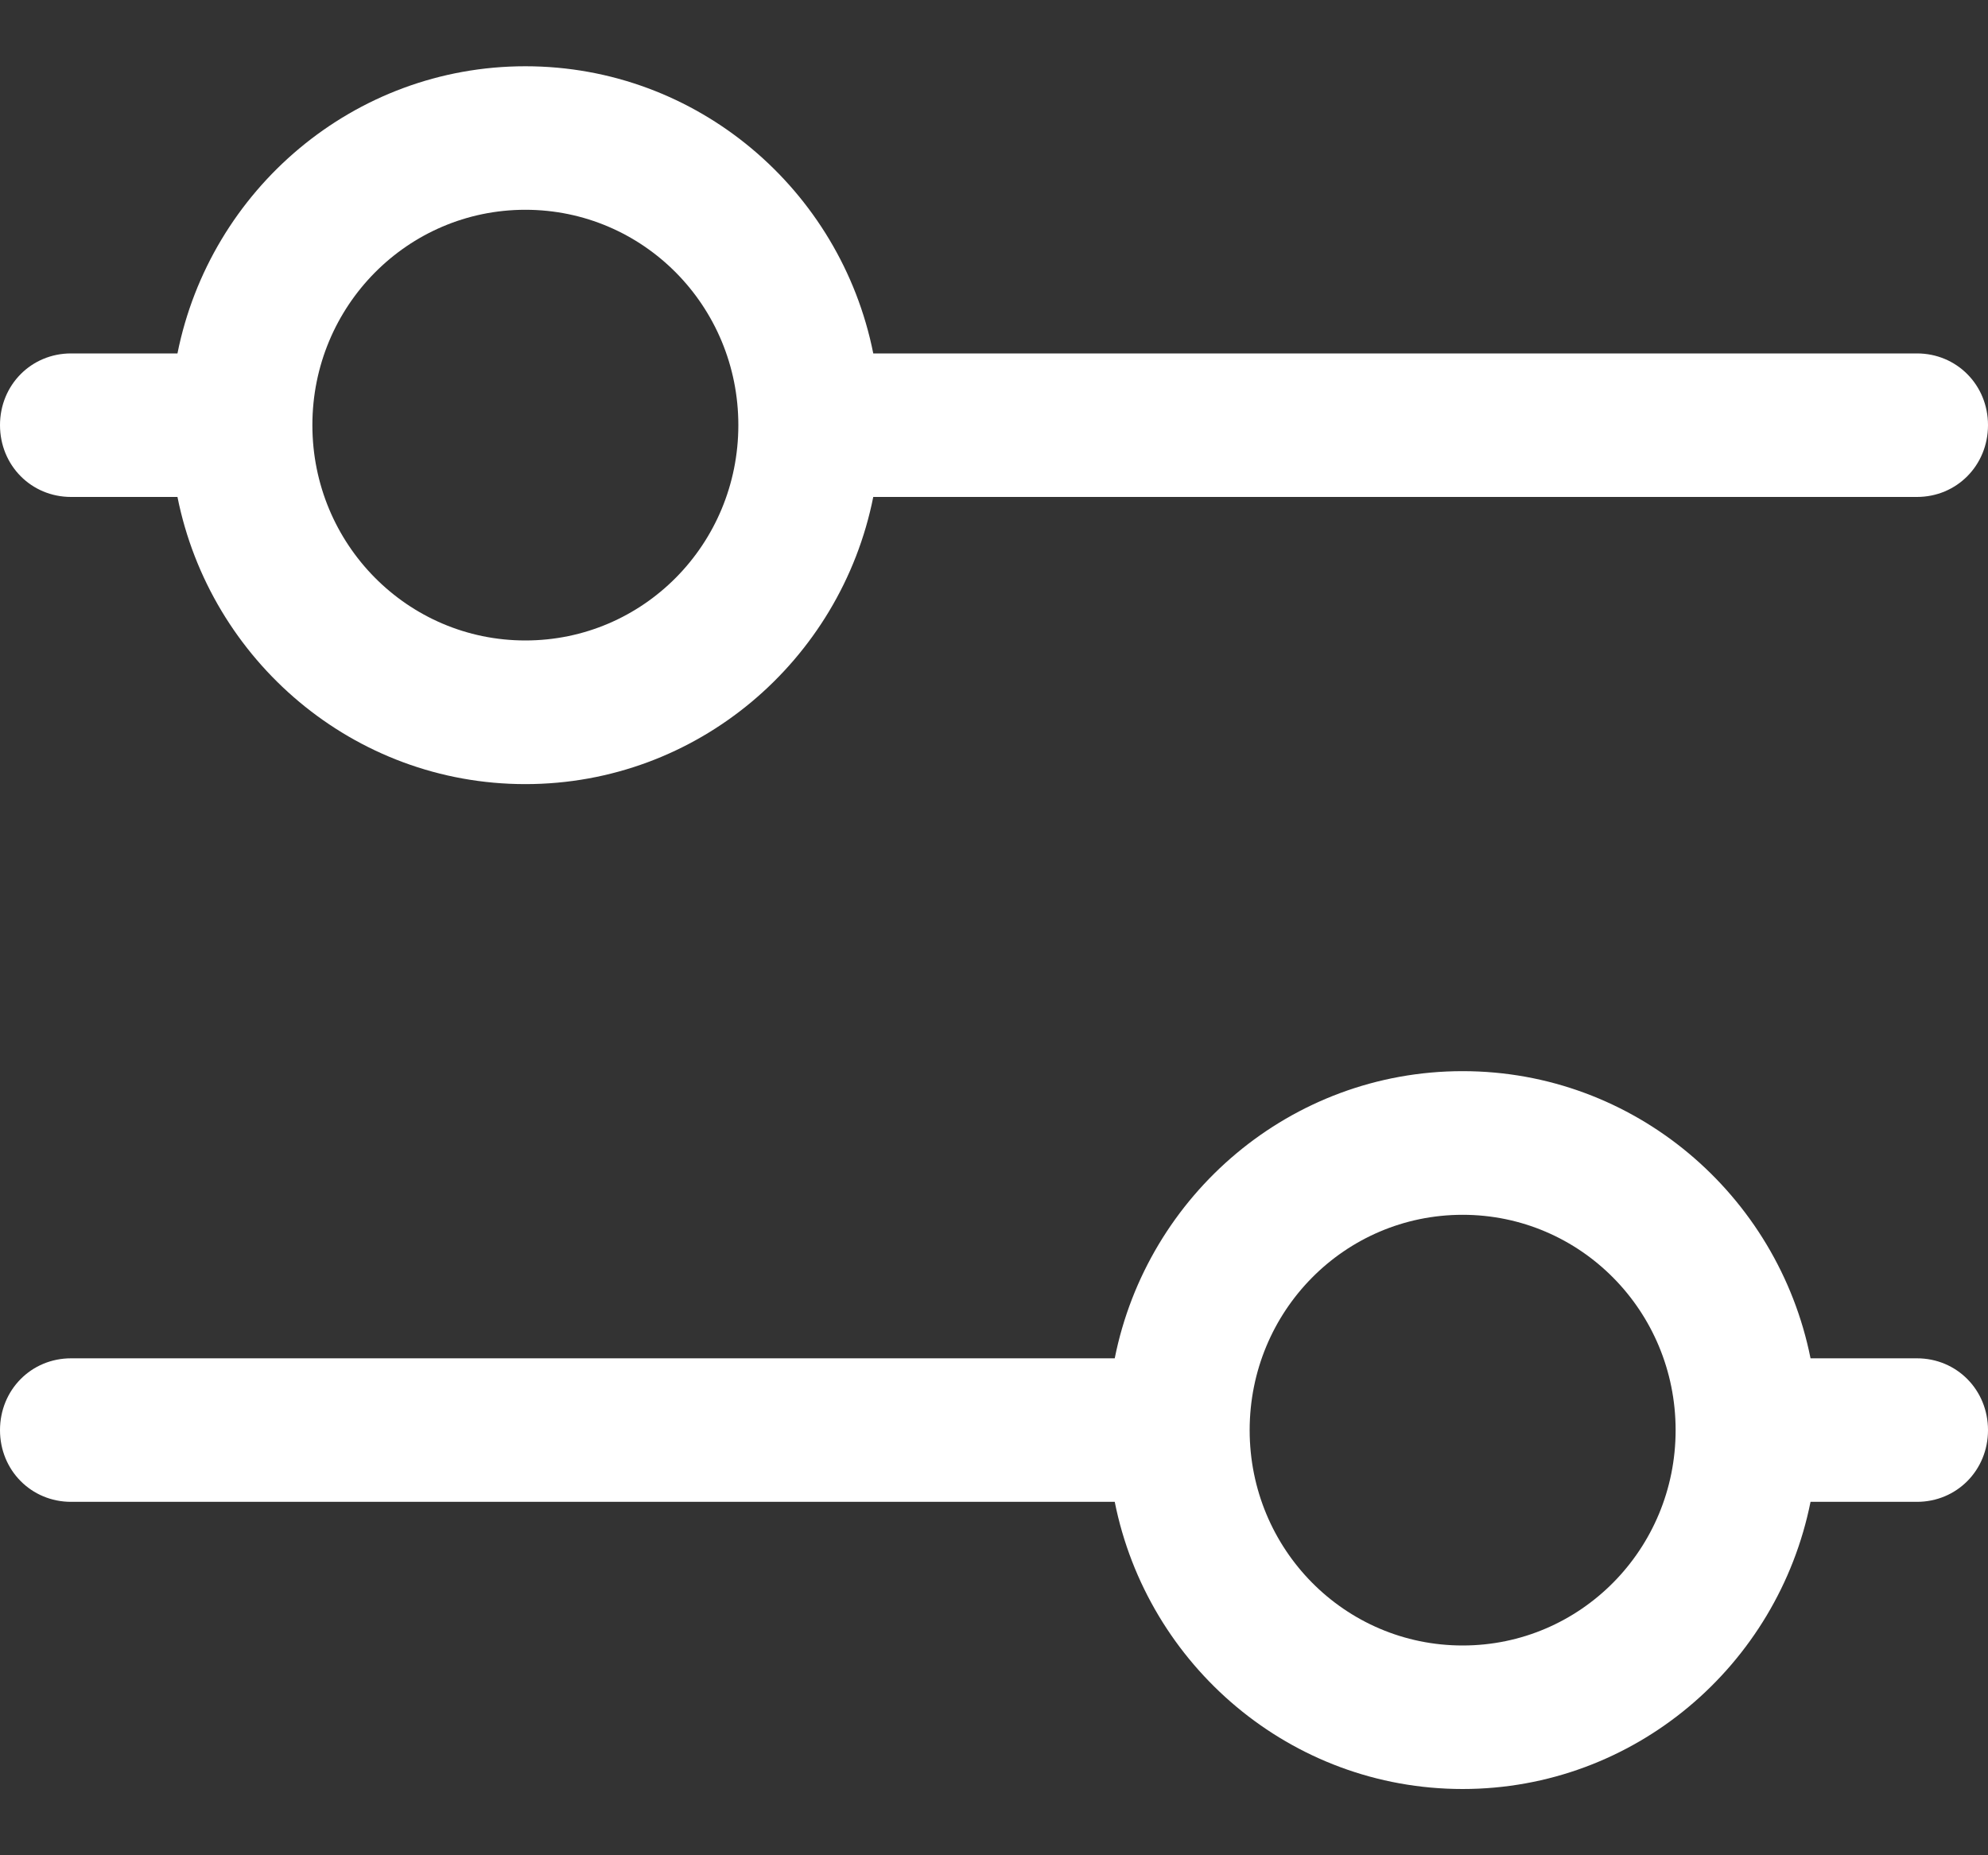
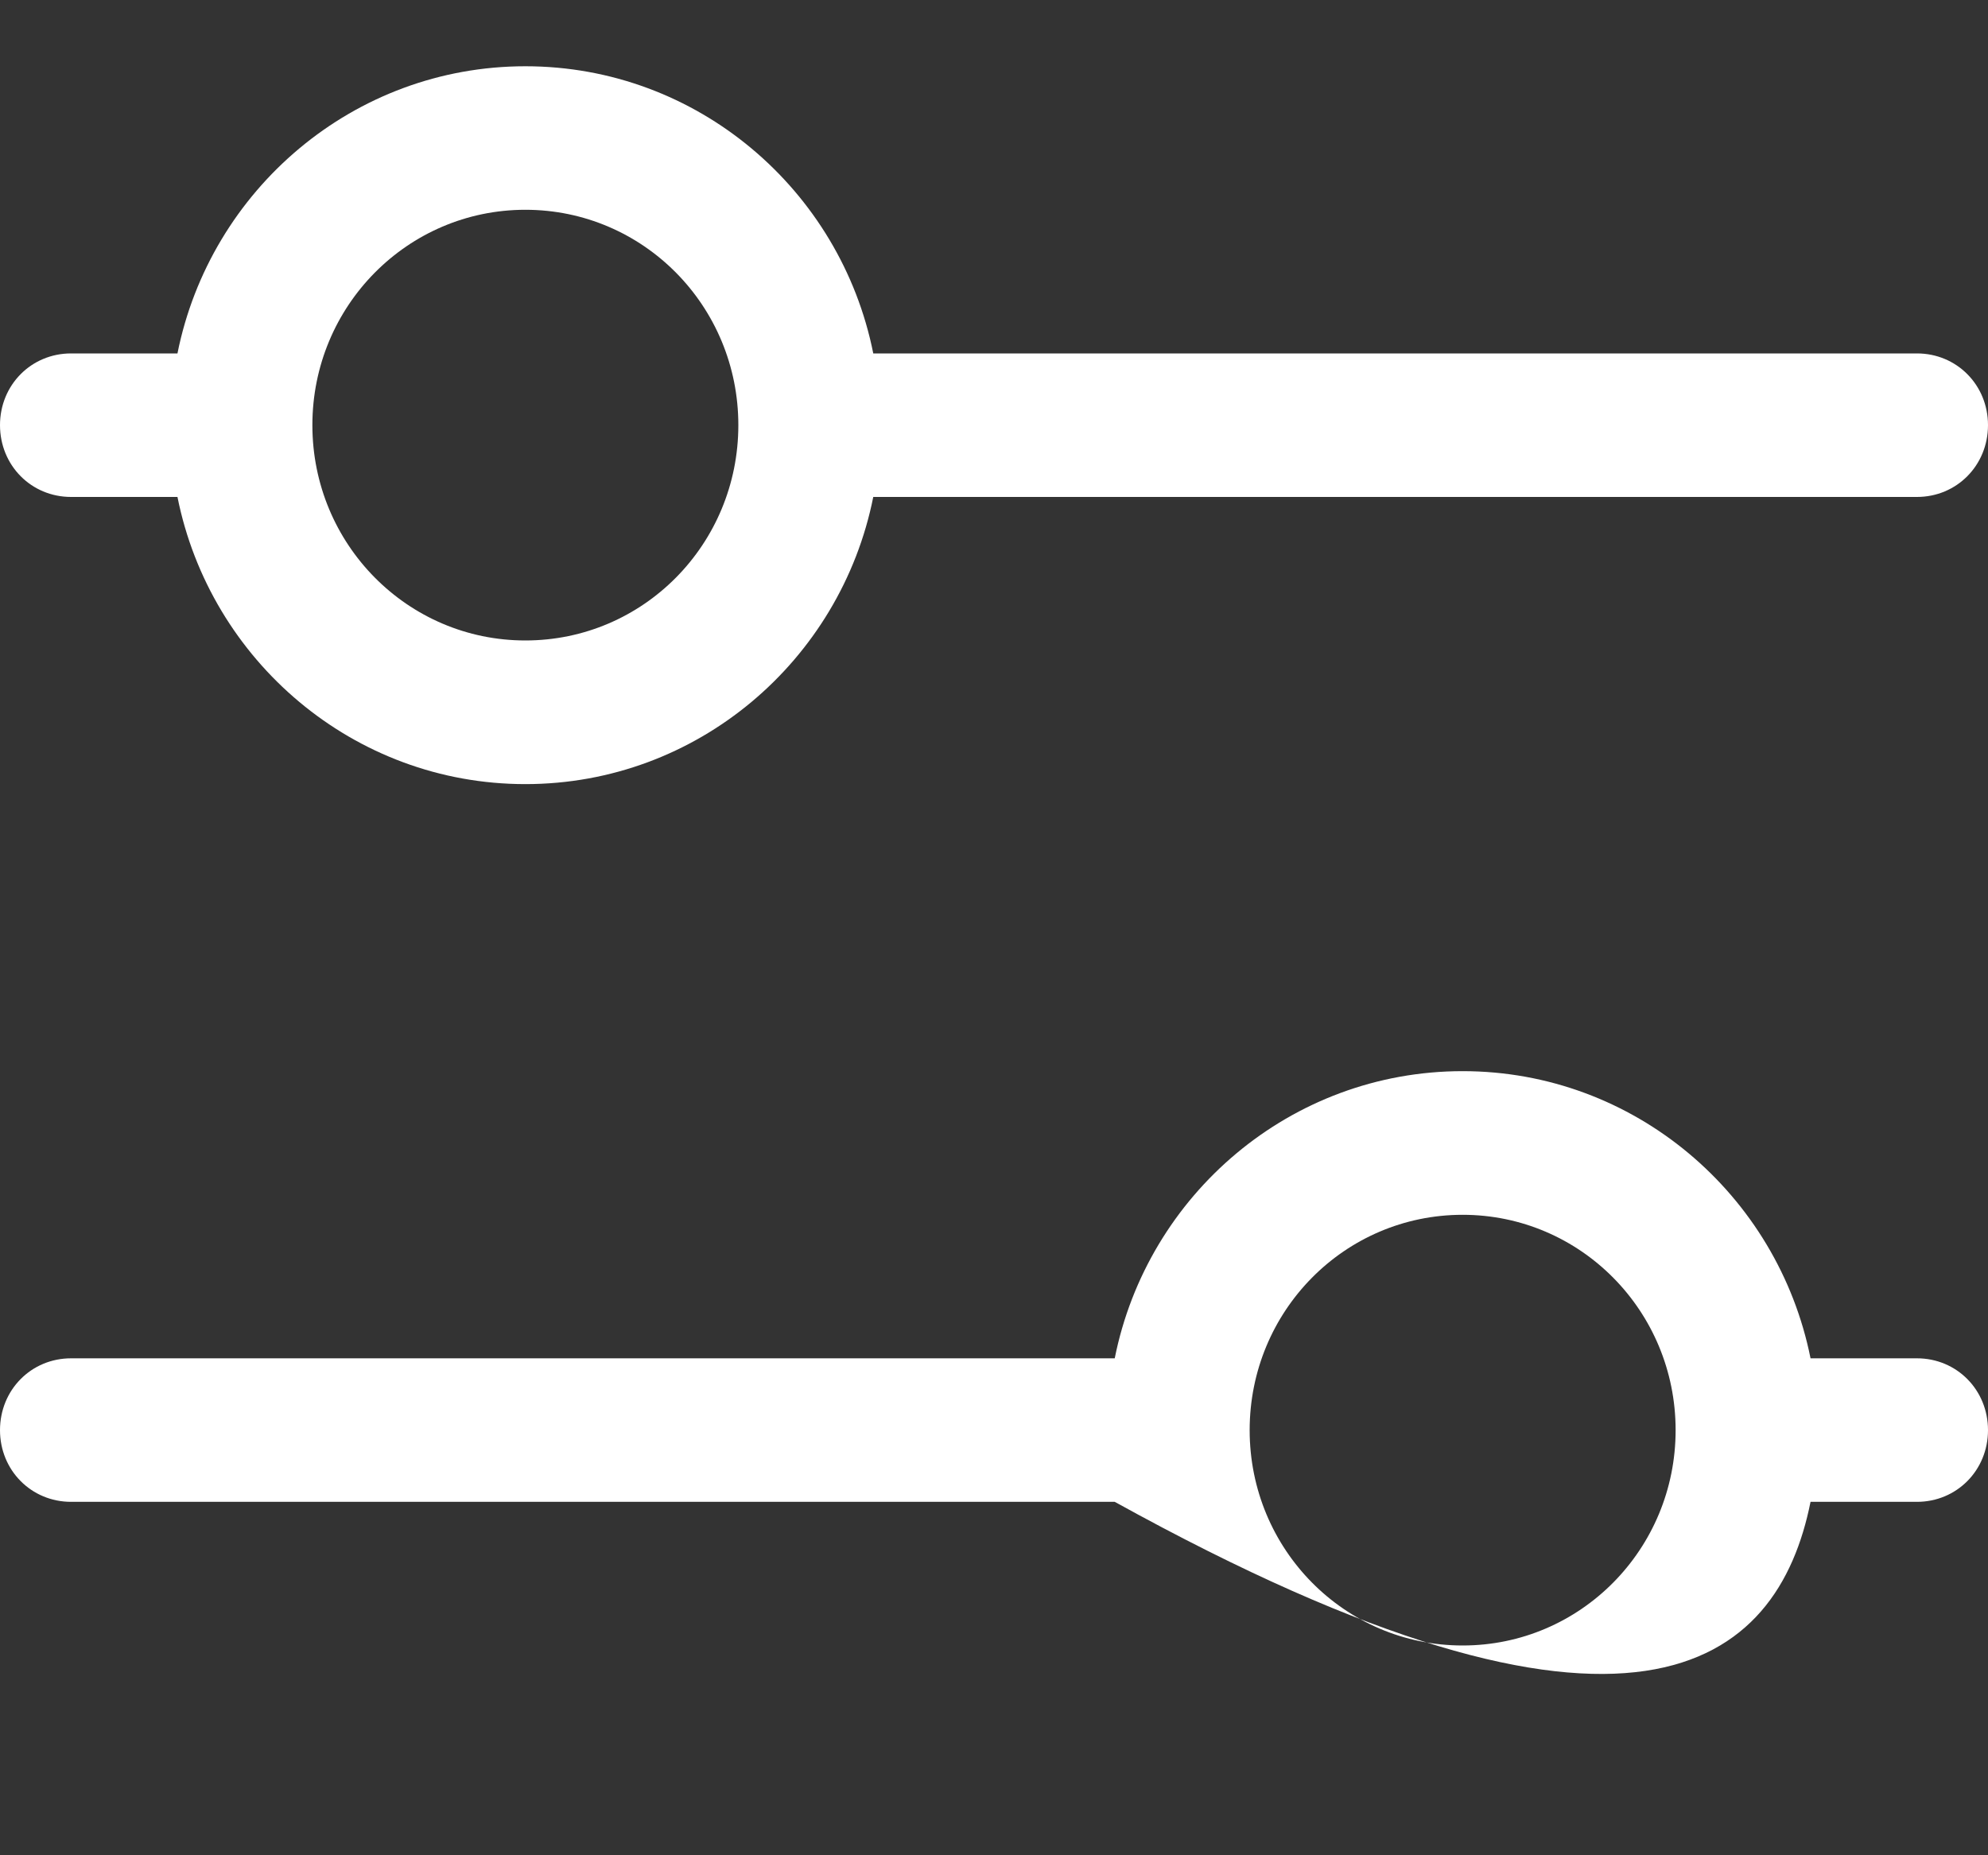
<svg xmlns="http://www.w3.org/2000/svg" width="15" height="14" viewBox="0 0 15 14" fill="none">
  <rect x="0" y="0" width="15" height="14" fill="#333333" stroke="none" />
-   <path d="M0.536 3.75H1.339C1.586 4.985 2.668 5.917 3.964 5.917C5.261 5.917 6.343 4.985 6.589 3.75H14.464C14.764 3.75 15 3.512 15 3.208C15 2.905 14.764 2.667 14.464 2.667H6.589C6.343 1.432 5.261 0.5 3.964 0.5C2.668 0.5 1.586 1.432 1.339 2.667H0.536C0.236 2.667 0 2.905 0 3.208C0 3.512 0.236 3.75 0.536 3.75ZM3.964 1.583C4.854 1.583 5.571 2.309 5.571 3.208C5.571 4.107 4.854 4.833 3.964 4.833C3.075 4.833 2.357 4.107 2.357 3.208C2.357 2.309 3.075 1.583 3.964 1.583ZM14.464 10.25H13.661C13.414 9.015 12.332 8.083 11.036 8.083C9.739 8.083 8.657 9.015 8.411 10.25H0.536C0.236 10.25 0 10.488 0 10.792C0 11.095 0.236 11.333 0.536 11.333H8.411C8.657 12.568 9.739 13.5 11.036 13.5C12.332 13.5 13.414 12.568 13.661 11.333H14.464C14.764 11.333 15 11.095 15 10.792C15 10.488 14.764 10.25 14.464 10.25ZM11.036 12.417C10.146 12.417 9.429 11.691 9.429 10.792C9.429 9.893 10.146 9.167 11.036 9.167C11.925 9.167 12.643 9.893 12.643 10.792C12.643 11.691 11.925 12.417 11.036 12.417Z" fill="white" />
+   <path d="M0.536 3.75H1.339C1.586 4.985 2.668 5.917 3.964 5.917C5.261 5.917 6.343 4.985 6.589 3.75H14.464C14.764 3.75 15 3.512 15 3.208C15 2.905 14.764 2.667 14.464 2.667H6.589C6.343 1.432 5.261 0.5 3.964 0.5C2.668 0.5 1.586 1.432 1.339 2.667H0.536C0.236 2.667 0 2.905 0 3.208C0 3.512 0.236 3.75 0.536 3.75ZM3.964 1.583C4.854 1.583 5.571 2.309 5.571 3.208C5.571 4.107 4.854 4.833 3.964 4.833C3.075 4.833 2.357 4.107 2.357 3.208C2.357 2.309 3.075 1.583 3.964 1.583ZM14.464 10.25H13.661C13.414 9.015 12.332 8.083 11.036 8.083C9.739 8.083 8.657 9.015 8.411 10.25H0.536C0.236 10.25 0 10.488 0 10.792C0 11.095 0.236 11.333 0.536 11.333H8.411C12.332 13.5 13.414 12.568 13.661 11.333H14.464C14.764 11.333 15 11.095 15 10.792C15 10.488 14.764 10.25 14.464 10.25ZM11.036 12.417C10.146 12.417 9.429 11.691 9.429 10.792C9.429 9.893 10.146 9.167 11.036 9.167C11.925 9.167 12.643 9.893 12.643 10.792C12.643 11.691 11.925 12.417 11.036 12.417Z" fill="white" />
</svg>